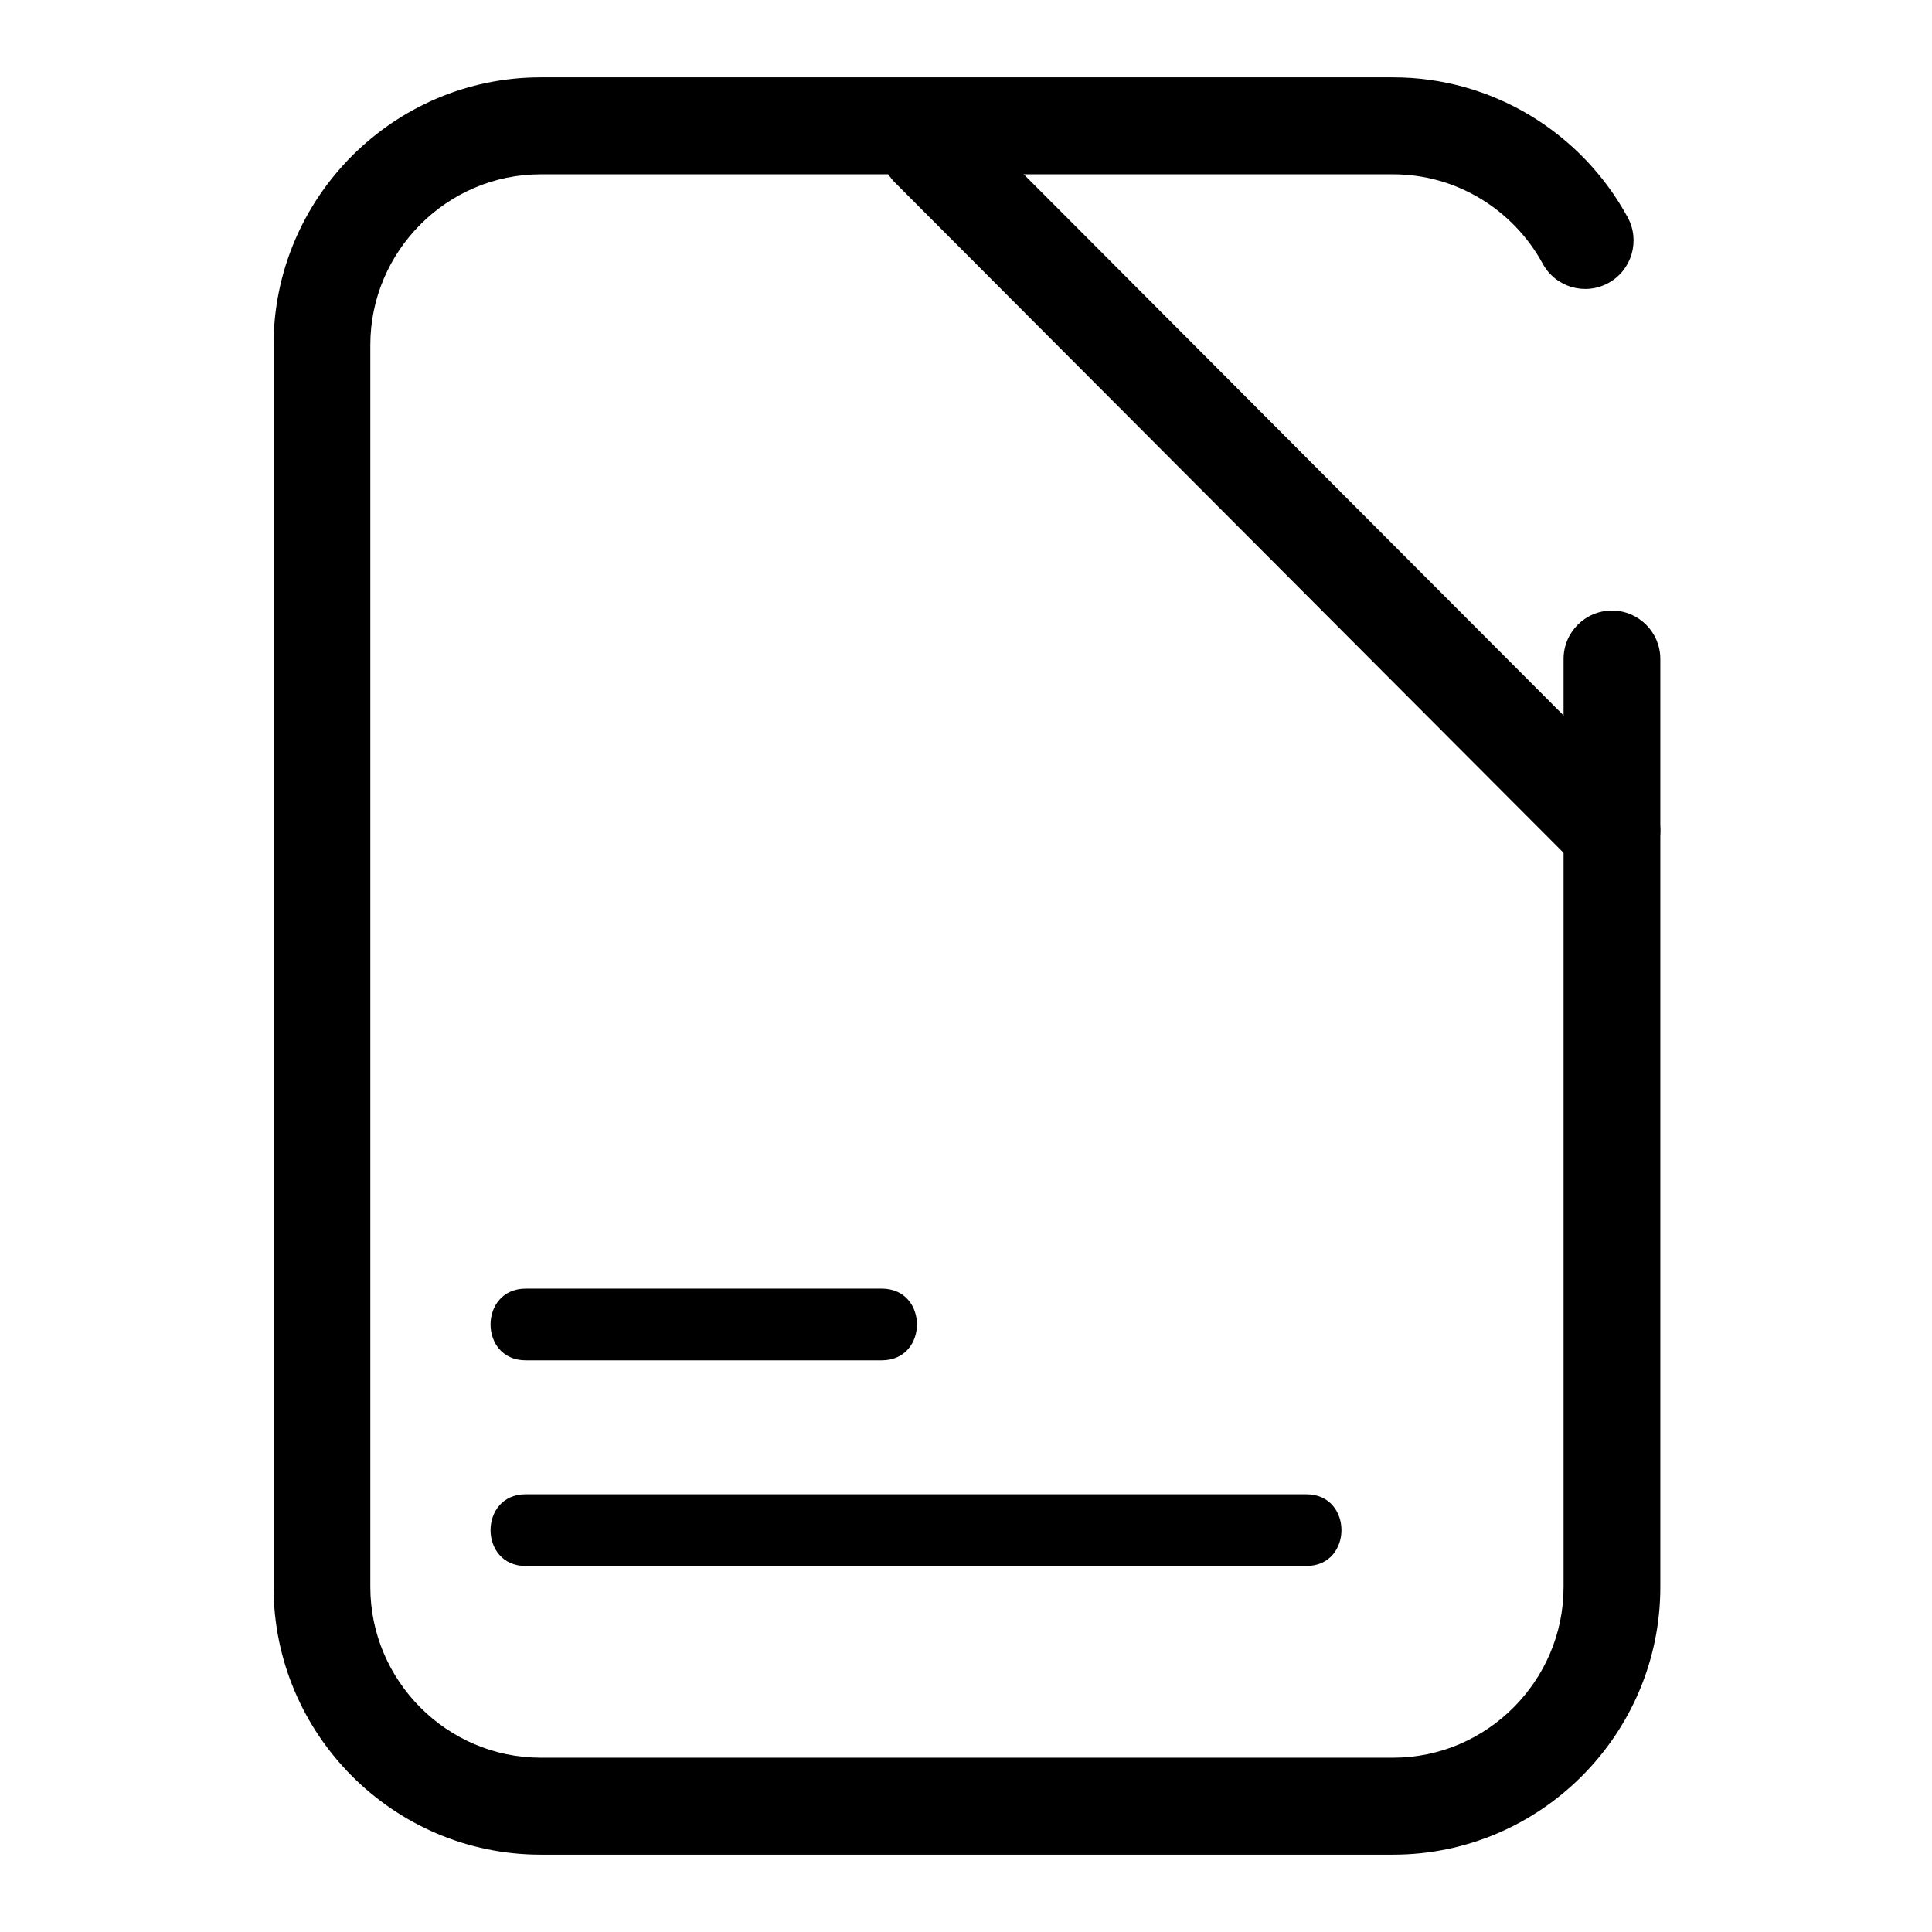
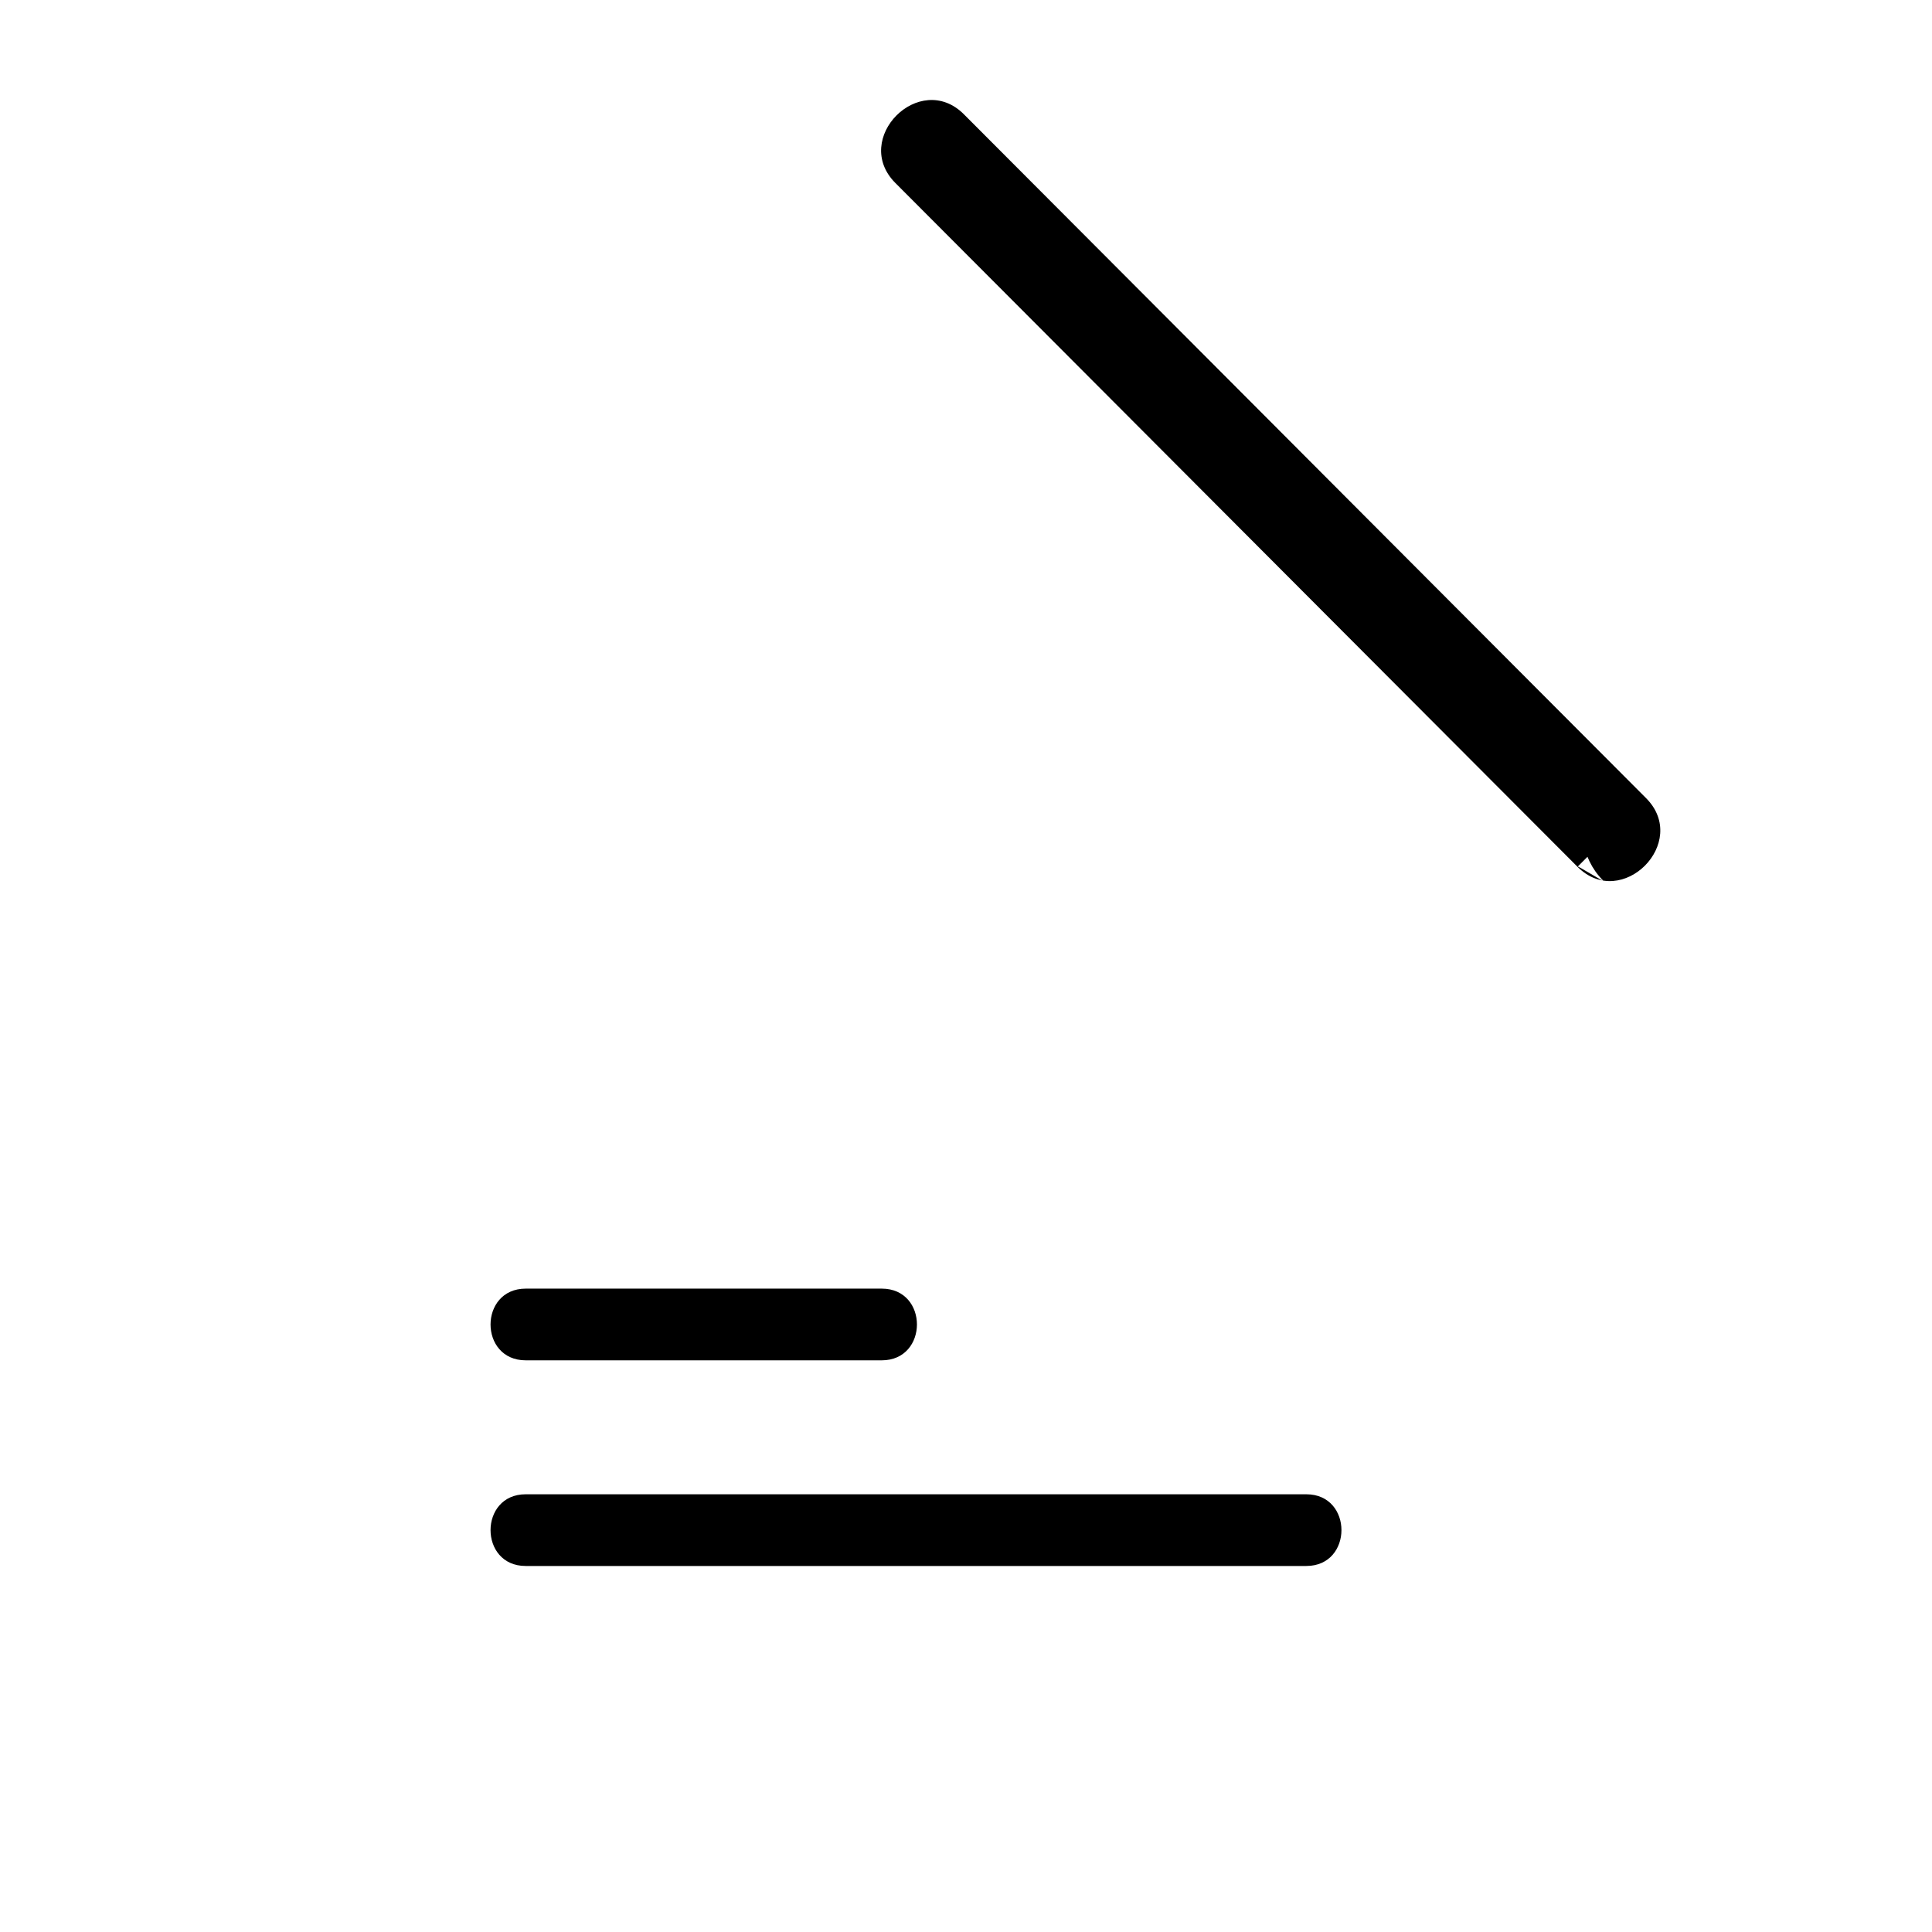
<svg xmlns="http://www.w3.org/2000/svg" class="icon" width="16px" height="16.00px" viewBox="0 0 1024 1024" version="1.1">
  <path fill="#000000" d="M278.607 830h413.786c24.792 0 24.827-38 0-38H278.607c-24.792 0-24.827 38 0 38M278.644 721h188.712c24.841 0 24.876-38 0-38H278.644c-24.841 0-24.876 38 0 38M836.109 459.423l36.325-36.415-6.525-6.541c-23.412-23.47-39.838 26.563-16.409 50.033 2.175 2.18-15.566-9.258-13.391-7.077 23.412 23.47 59.754-12.946 36.325-36.415L510.891 60.578c-23.412-23.47-59.754 12.945-36.325 36.414l361.543 362.43z" />
-   <path fill="#000000" d="M862.675 115.143c6.788 12.452 2.216 28.06-10.21 34.862-12.428 6.802-28.005 2.221-34.793-10.23-15.779-28.945-46.016-47.393-79.22-47.393H286.53c-49.581 0-90.25 40.755-90.25 90.449v658.338c0 49.694 40.669 90.45 90.25 90.45h451.923c49.584 0 90.268-40.758 90.268-90.433V349.291c0-14.189 11.48-25.691 25.64-25.691S880 335.102 880 349.29v491.896C880 919.24 816.355 983 738.453 983H286.53C208.627 983 145 919.24 145 841.17V182.83C145 104.76 208.627 41 286.53 41h451.923c52.189 0 99.56 28.902 124.222 74.143z" />
</svg>